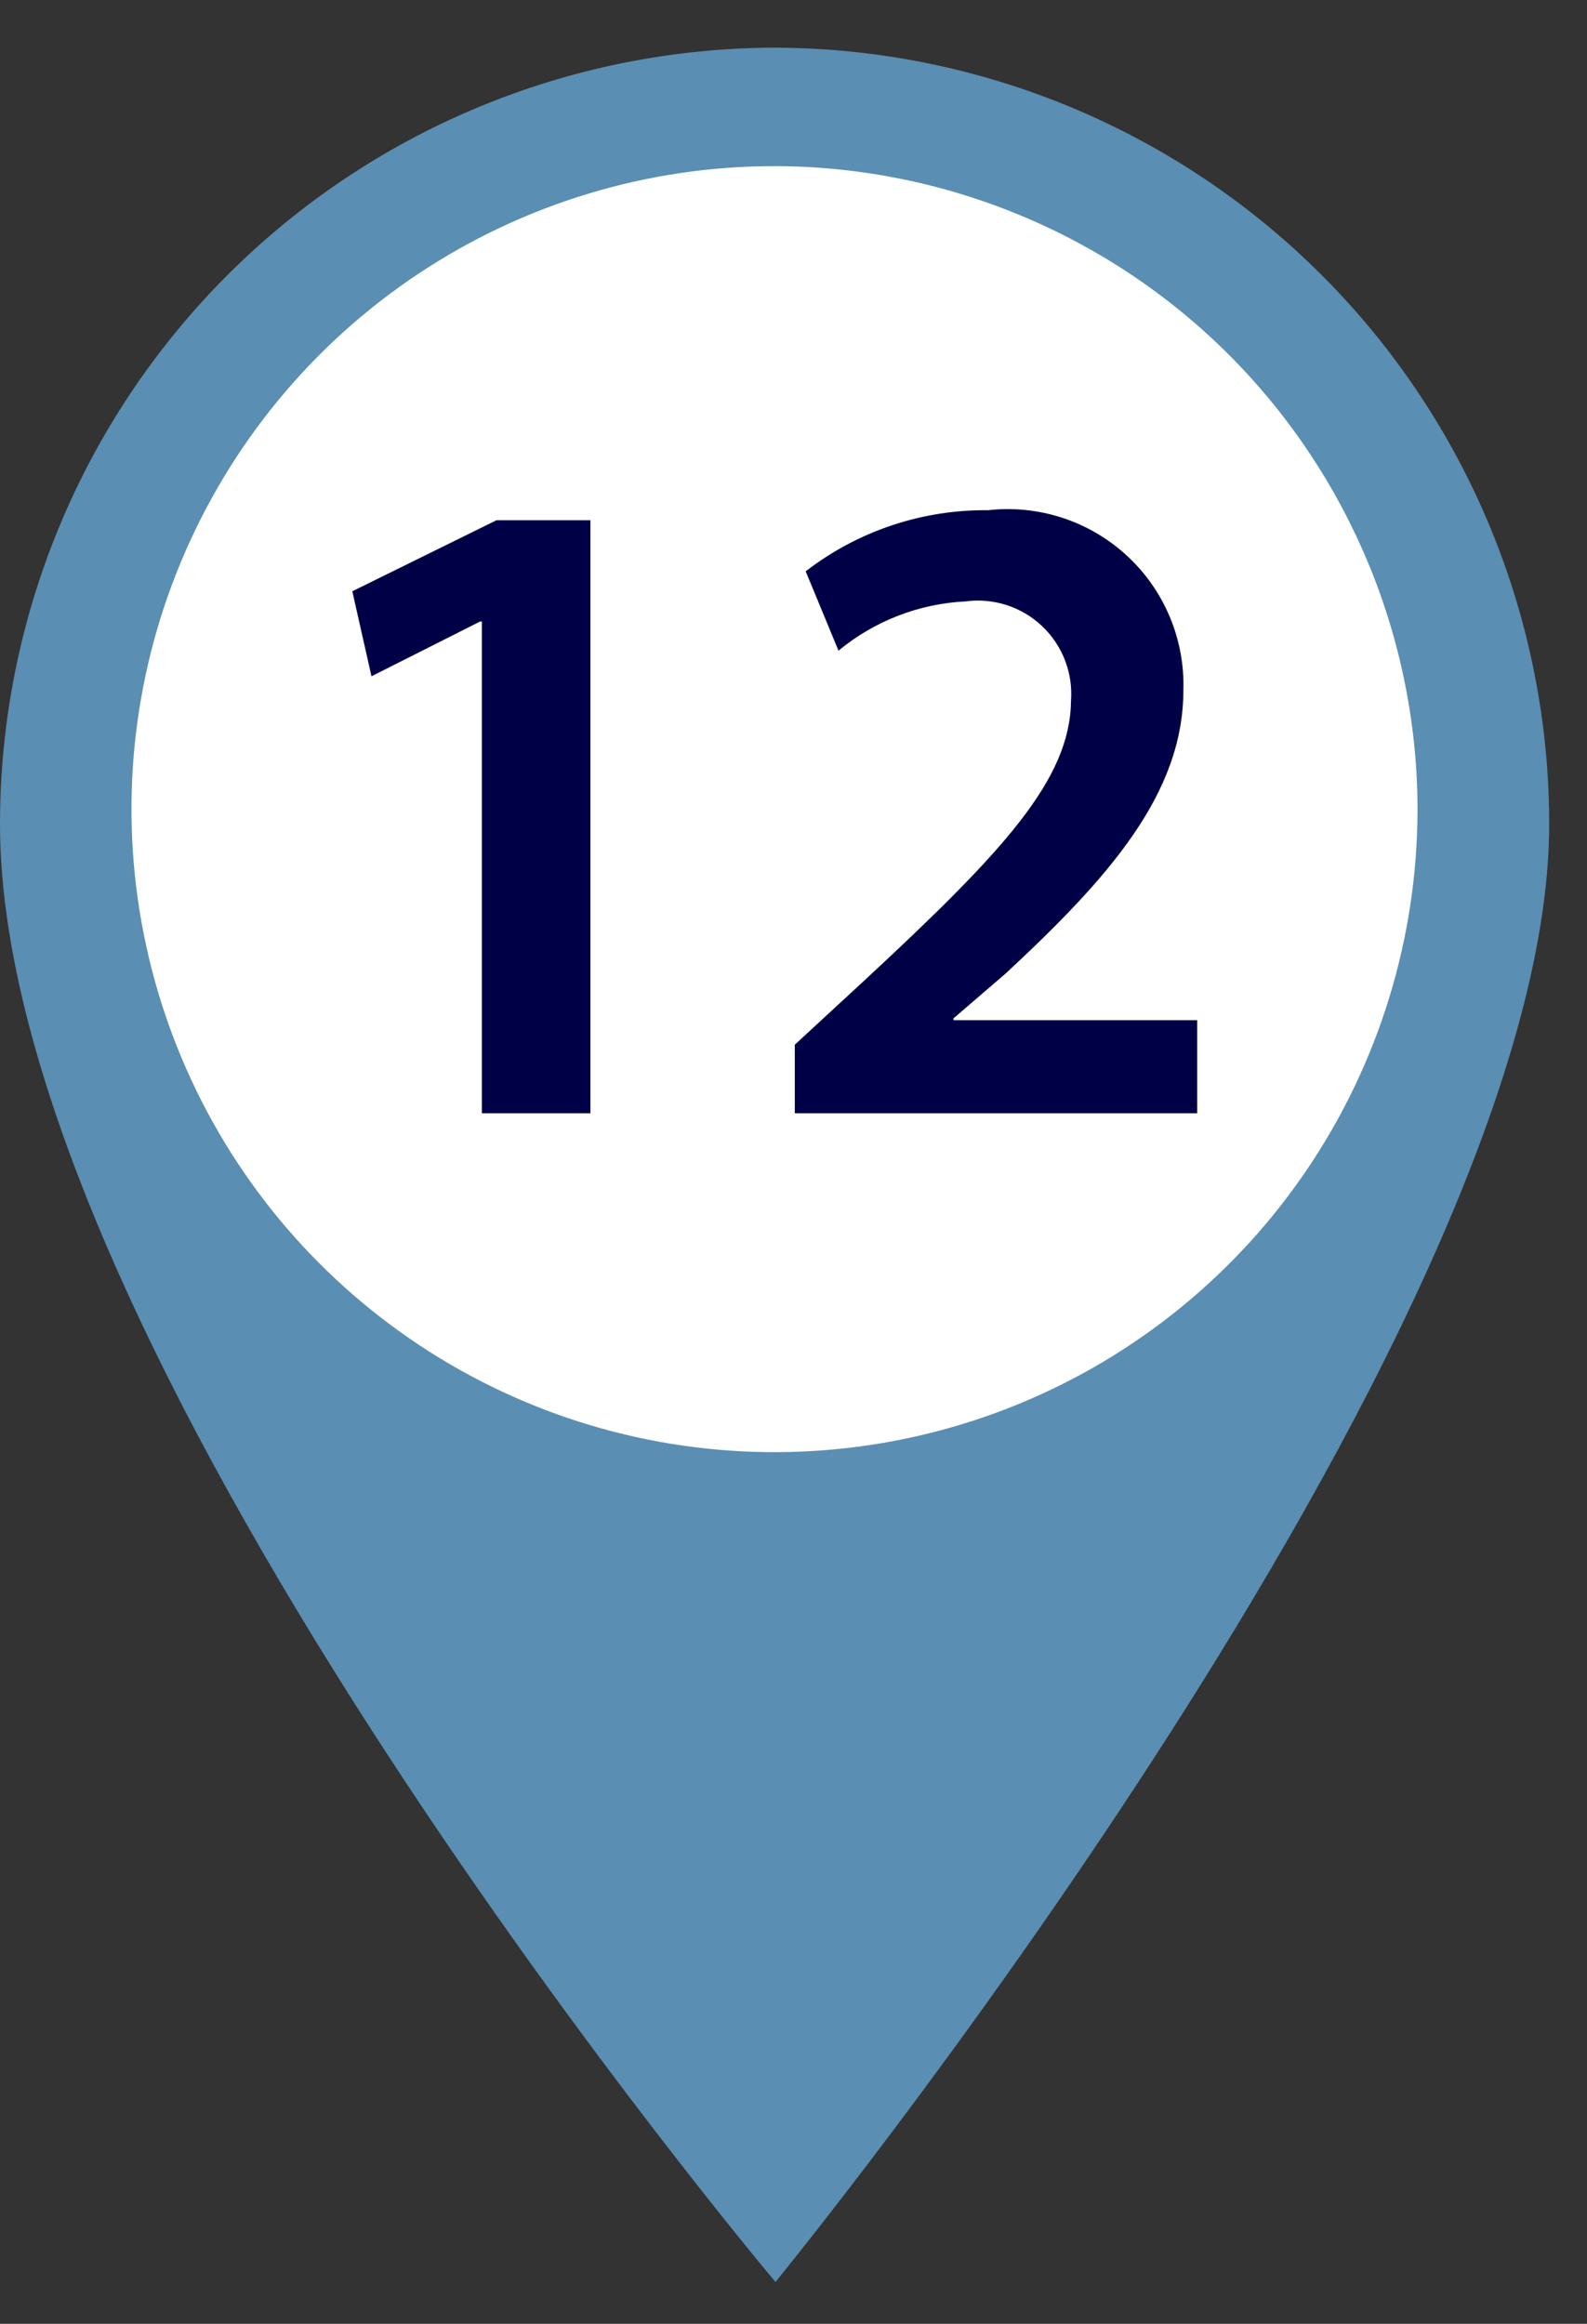
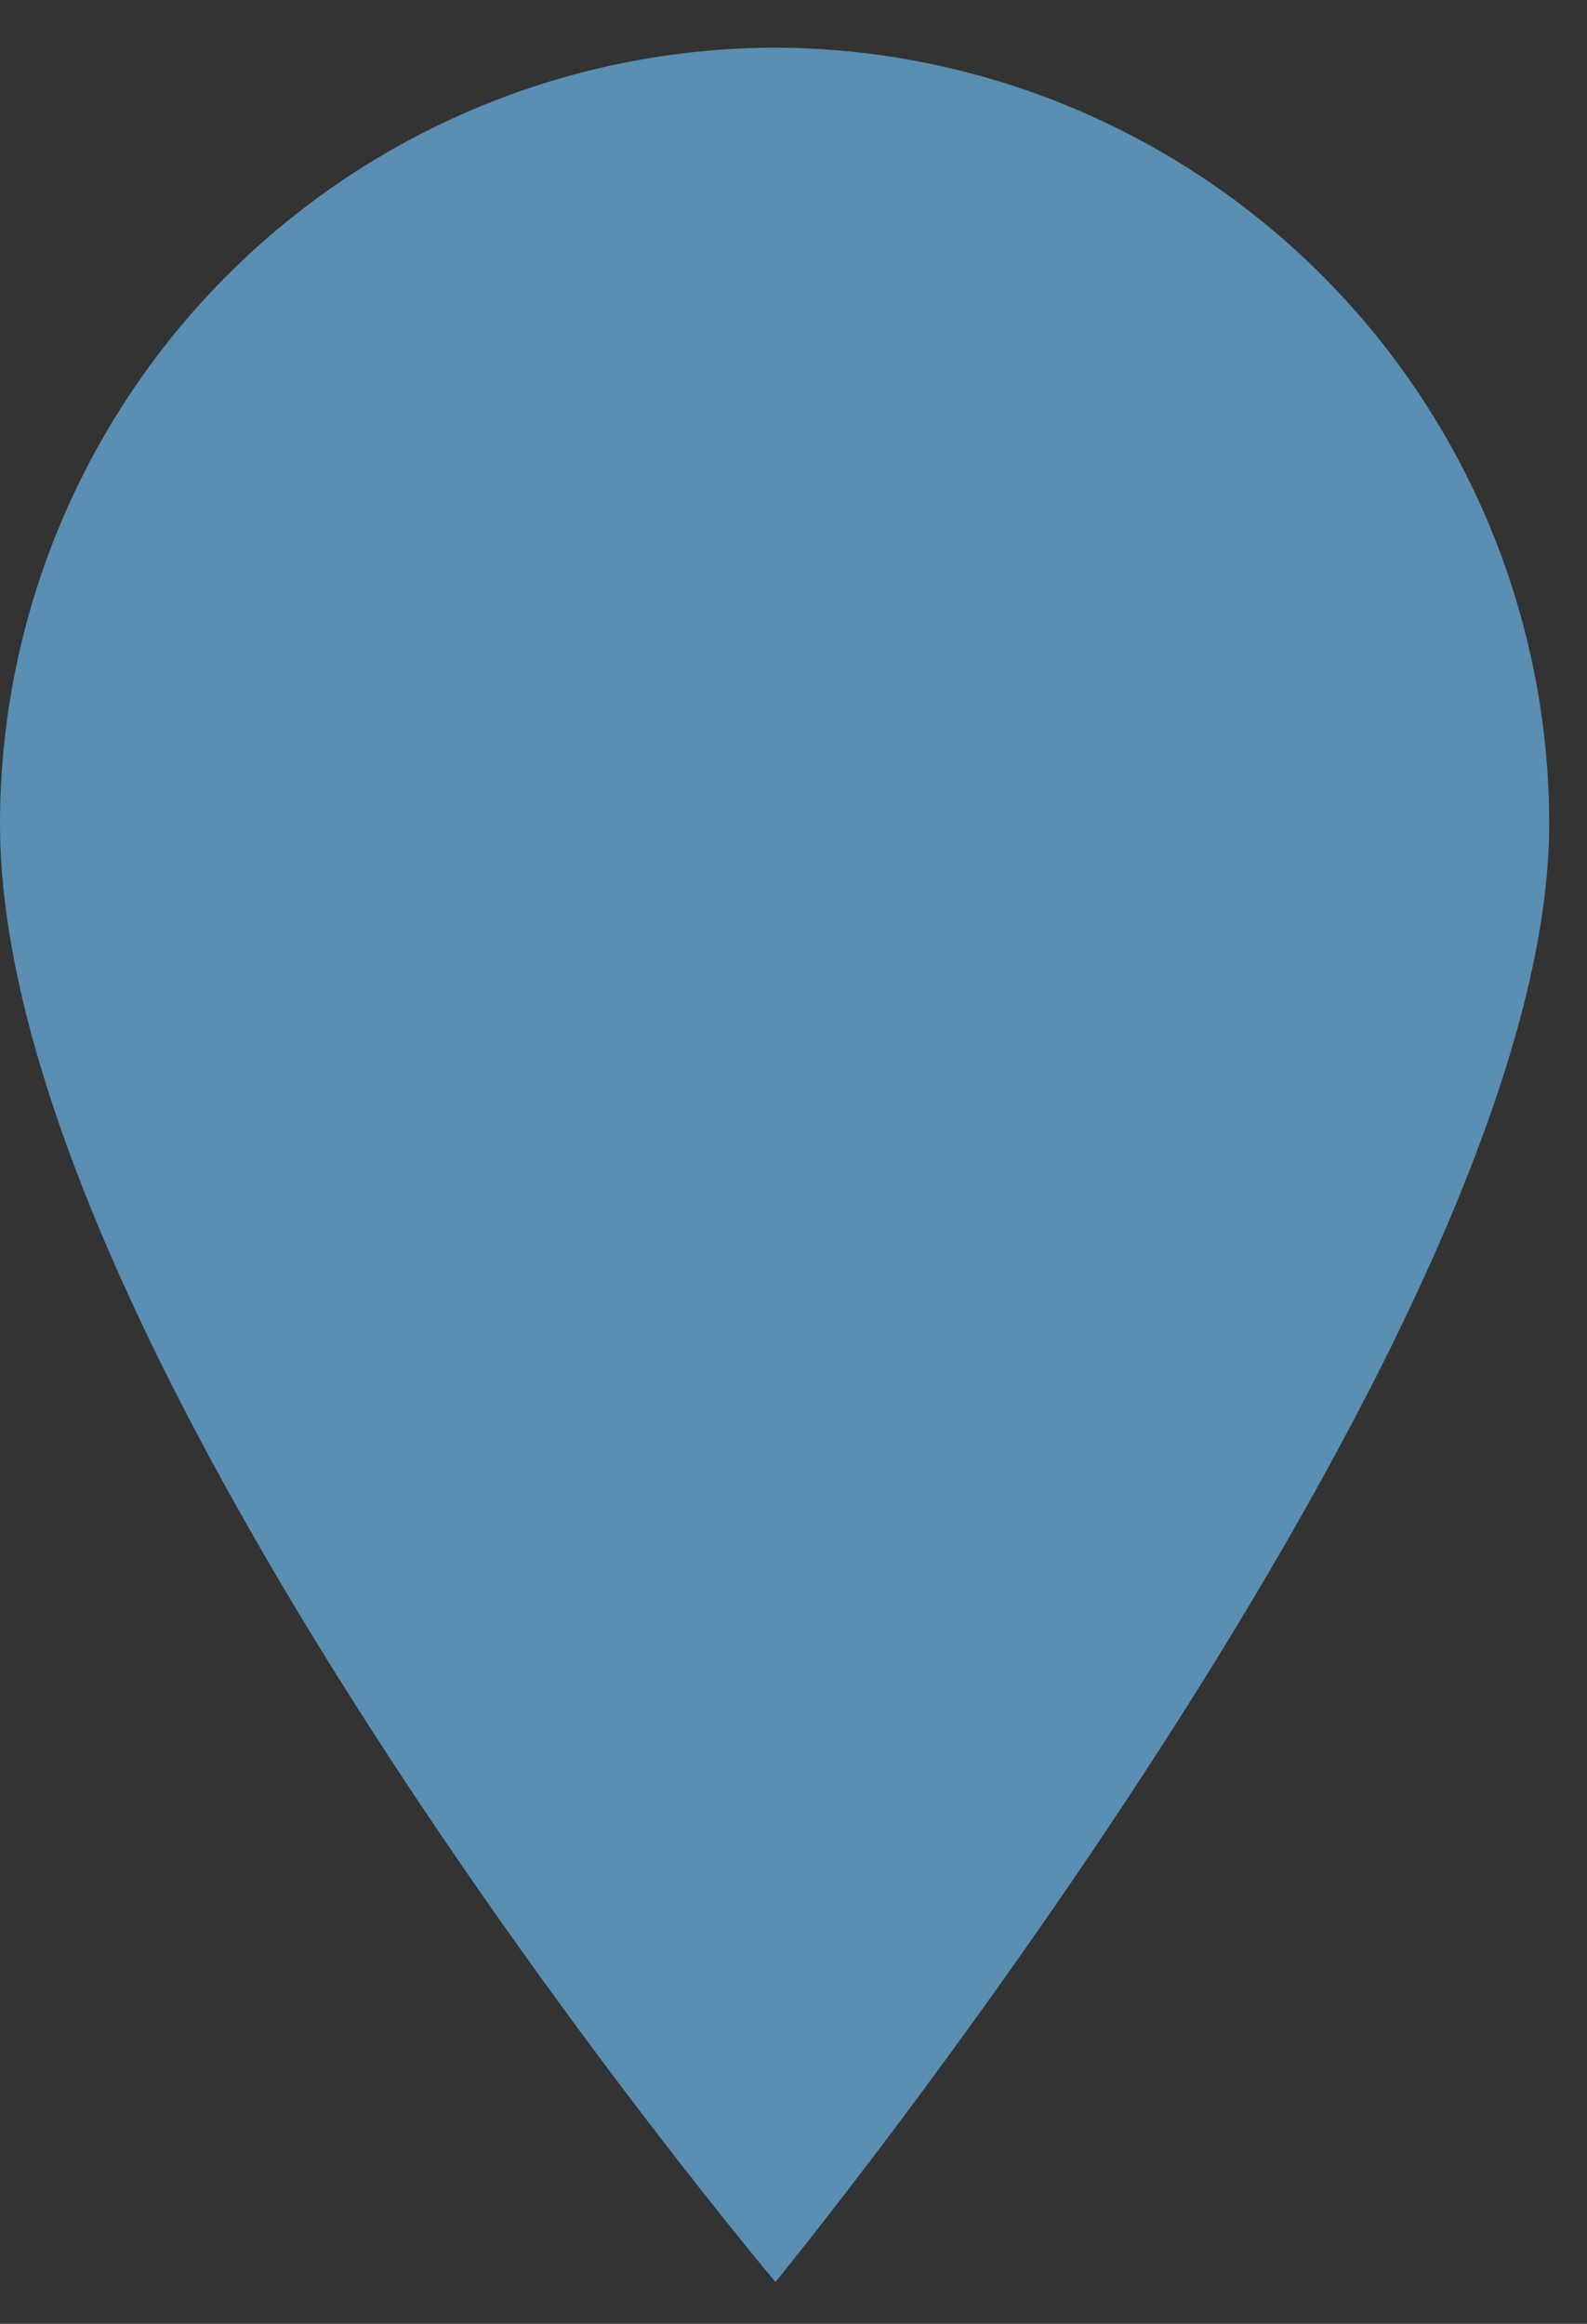
<svg xmlns="http://www.w3.org/2000/svg" width="28" height="41" viewBox="0 0 28 41" fill="none">
  <rect x="0" y="0" width="28" height="41" fill="#333333" stroke="none" />
  <path d="M13.667 0.841C10.039 0.85 6.563 2.297 4.001 4.865C1.439 7.434 -1.05243e-05 10.913 0 14.541C0 24.041 13.682 40.262 13.682 40.262C13.682 40.262 27.333 23.577 27.333 14.541C27.333 10.914 25.894 7.434 23.332 4.866C20.77 2.297 17.295 0.85 13.667 0.841Z" fill="#5A8EB2" />
-   <path d="M25.01 14.309C25.003 16.552 24.332 18.742 23.081 20.603C21.831 22.465 20.056 23.914 17.983 24.767C15.909 25.621 13.629 25.84 11.43 25.399C9.231 24.957 7.213 23.873 5.63 22.285C4.046 20.697 2.97 18.675 2.535 16.475C2.1 14.275 2.327 11.995 3.188 9.924C4.048 7.853 5.503 6.083 7.368 4.839C9.234 3.594 11.426 2.93 13.669 2.931C16.681 2.937 19.568 4.139 21.695 6.272C23.821 8.406 25.014 11.297 25.01 14.309Z" fill="white" />
-   <path d="M8.502 19.642H10.417V9.179H8.759L6.216 10.432L6.554 11.932L8.47 10.966H8.502V19.642ZM21.122 19.642V18H16.822V17.968L17.74 17.179C19.559 15.489 20.879 14.008 20.879 12.173C20.892 11.729 20.809 11.288 20.637 10.879C20.465 10.47 20.206 10.102 19.88 9.802C19.553 9.501 19.166 9.274 18.744 9.136C18.322 8.998 17.875 8.952 17.434 9.002C16.27 8.989 15.136 9.369 14.215 10.08L14.794 11.48C15.426 10.957 16.211 10.652 17.031 10.611C17.274 10.578 17.522 10.6 17.755 10.674C17.989 10.749 18.203 10.875 18.382 11.043C18.561 11.212 18.7 11.418 18.789 11.647C18.878 11.876 18.914 12.121 18.896 12.366C18.88 13.75 17.721 15.006 15.258 17.292L14.023 18.432V19.642H21.122Z" fill="#000046" />
</svg>